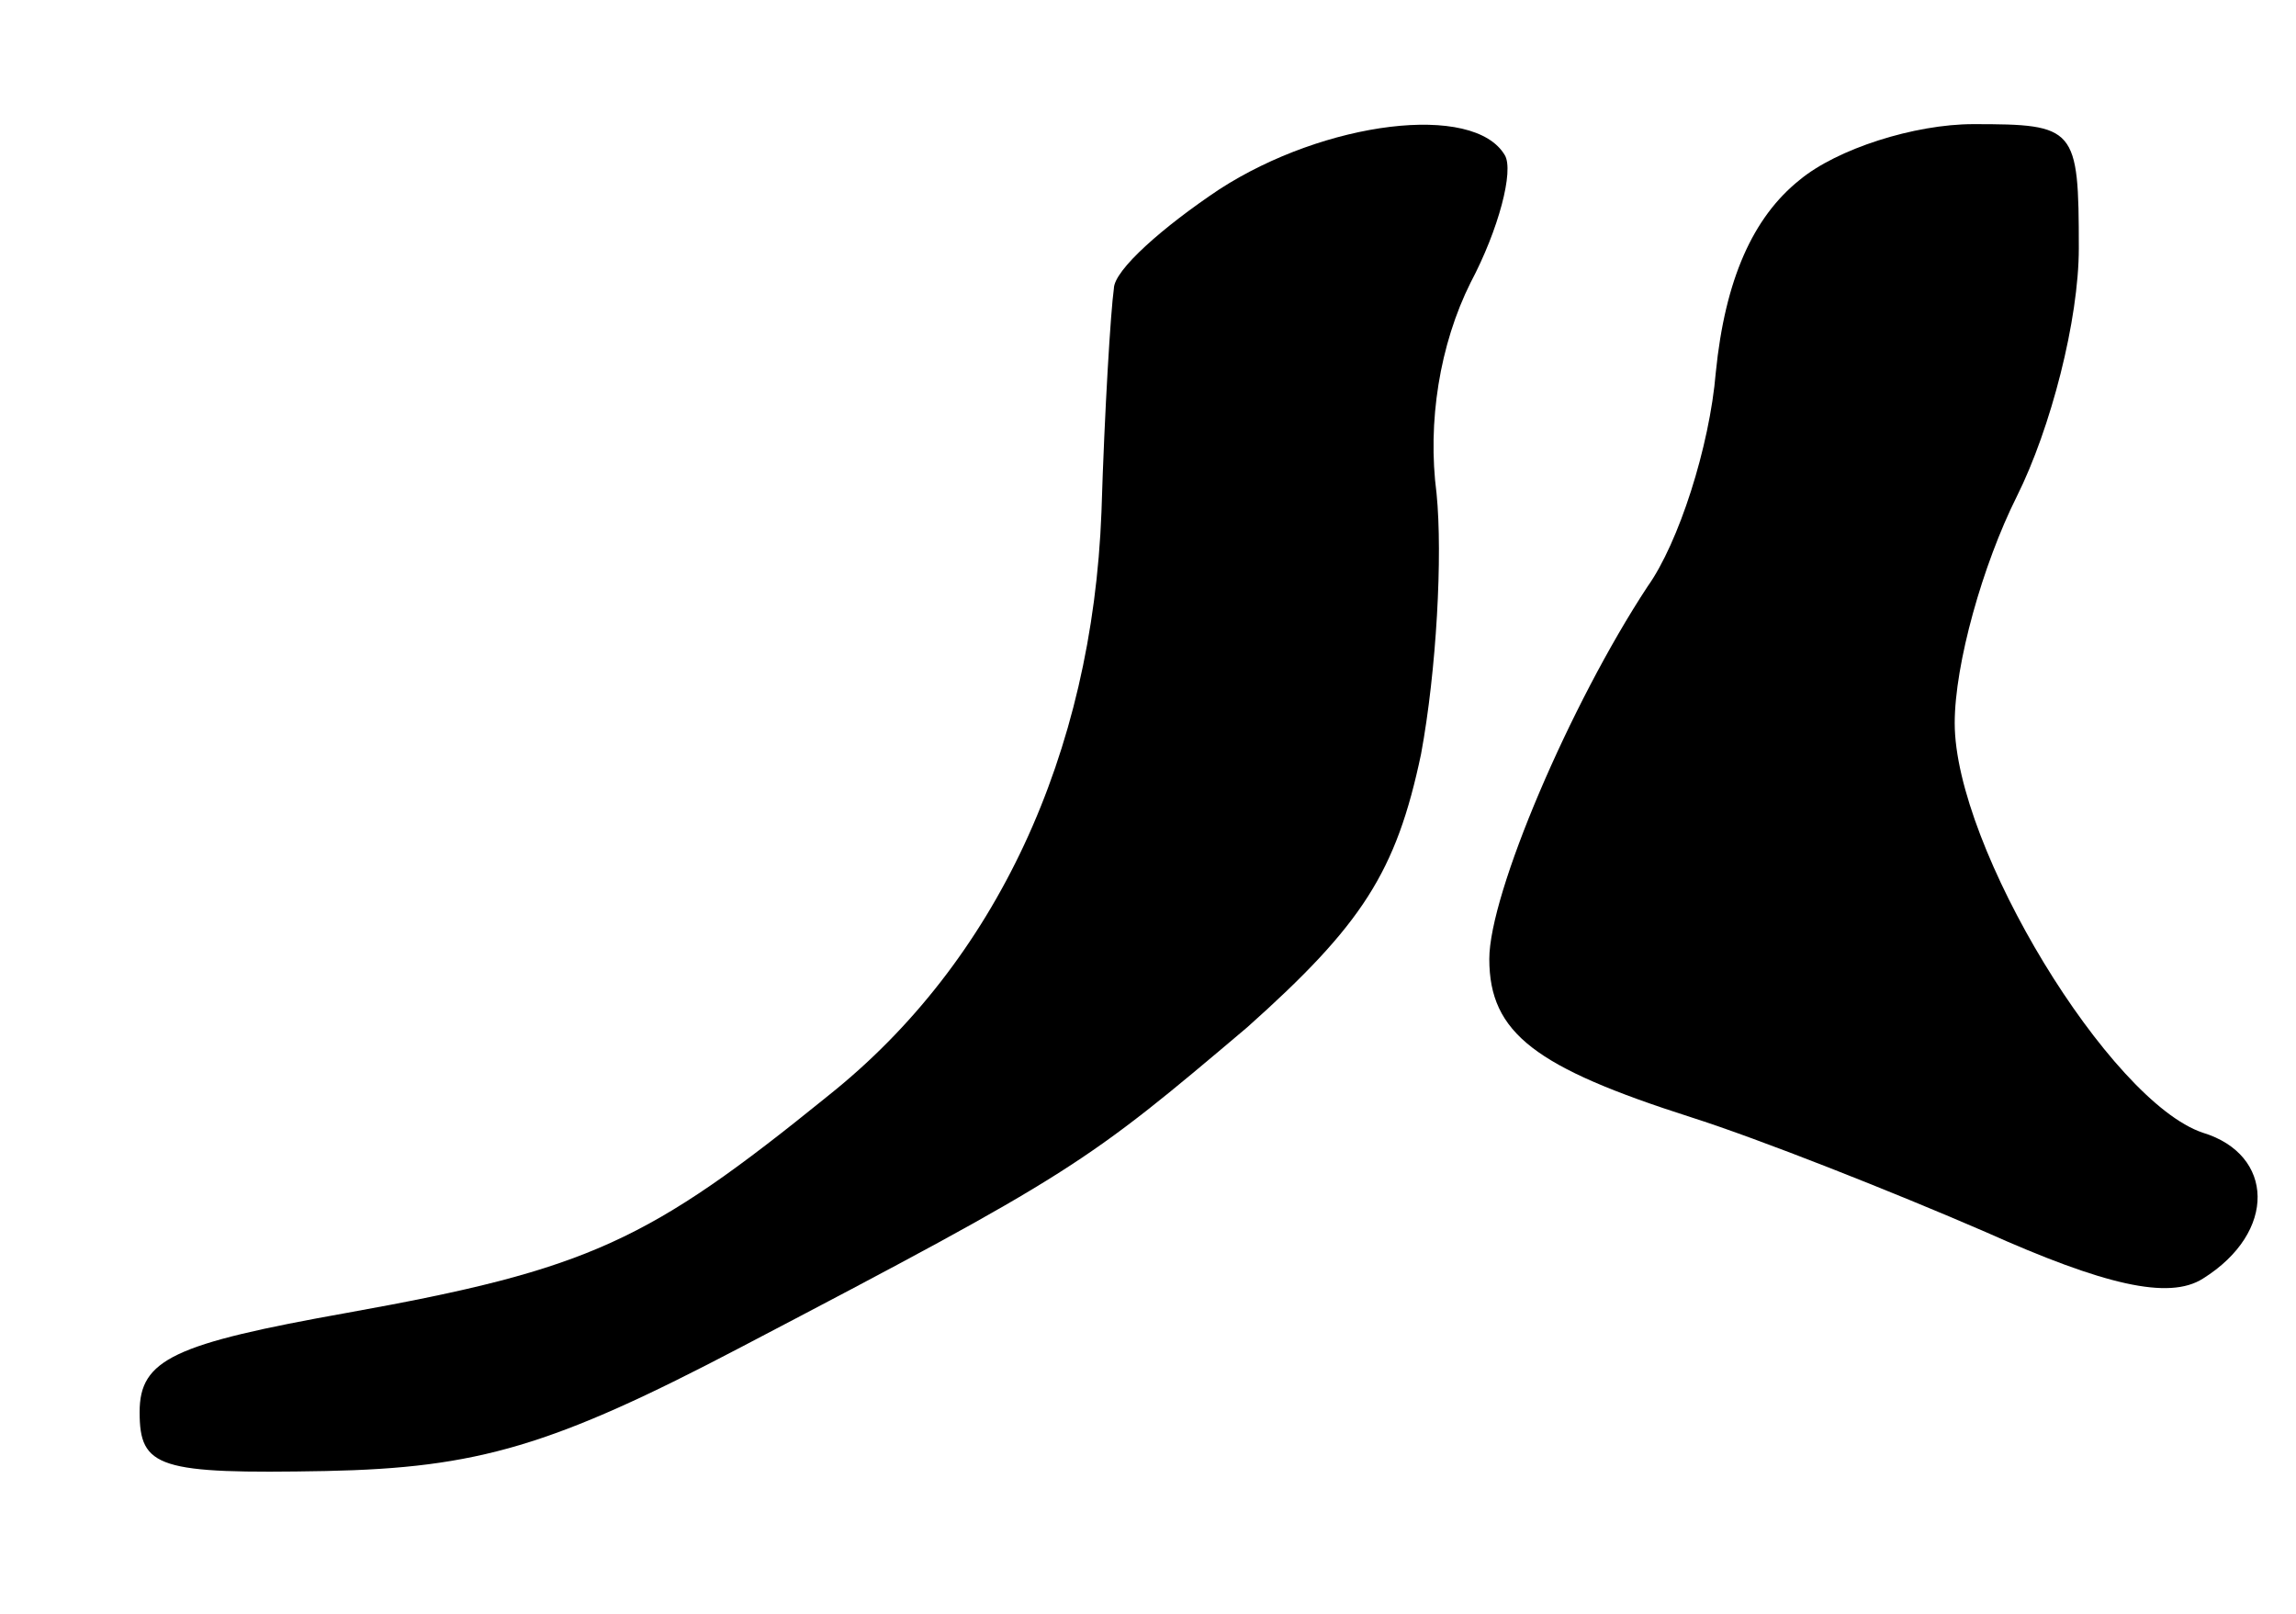
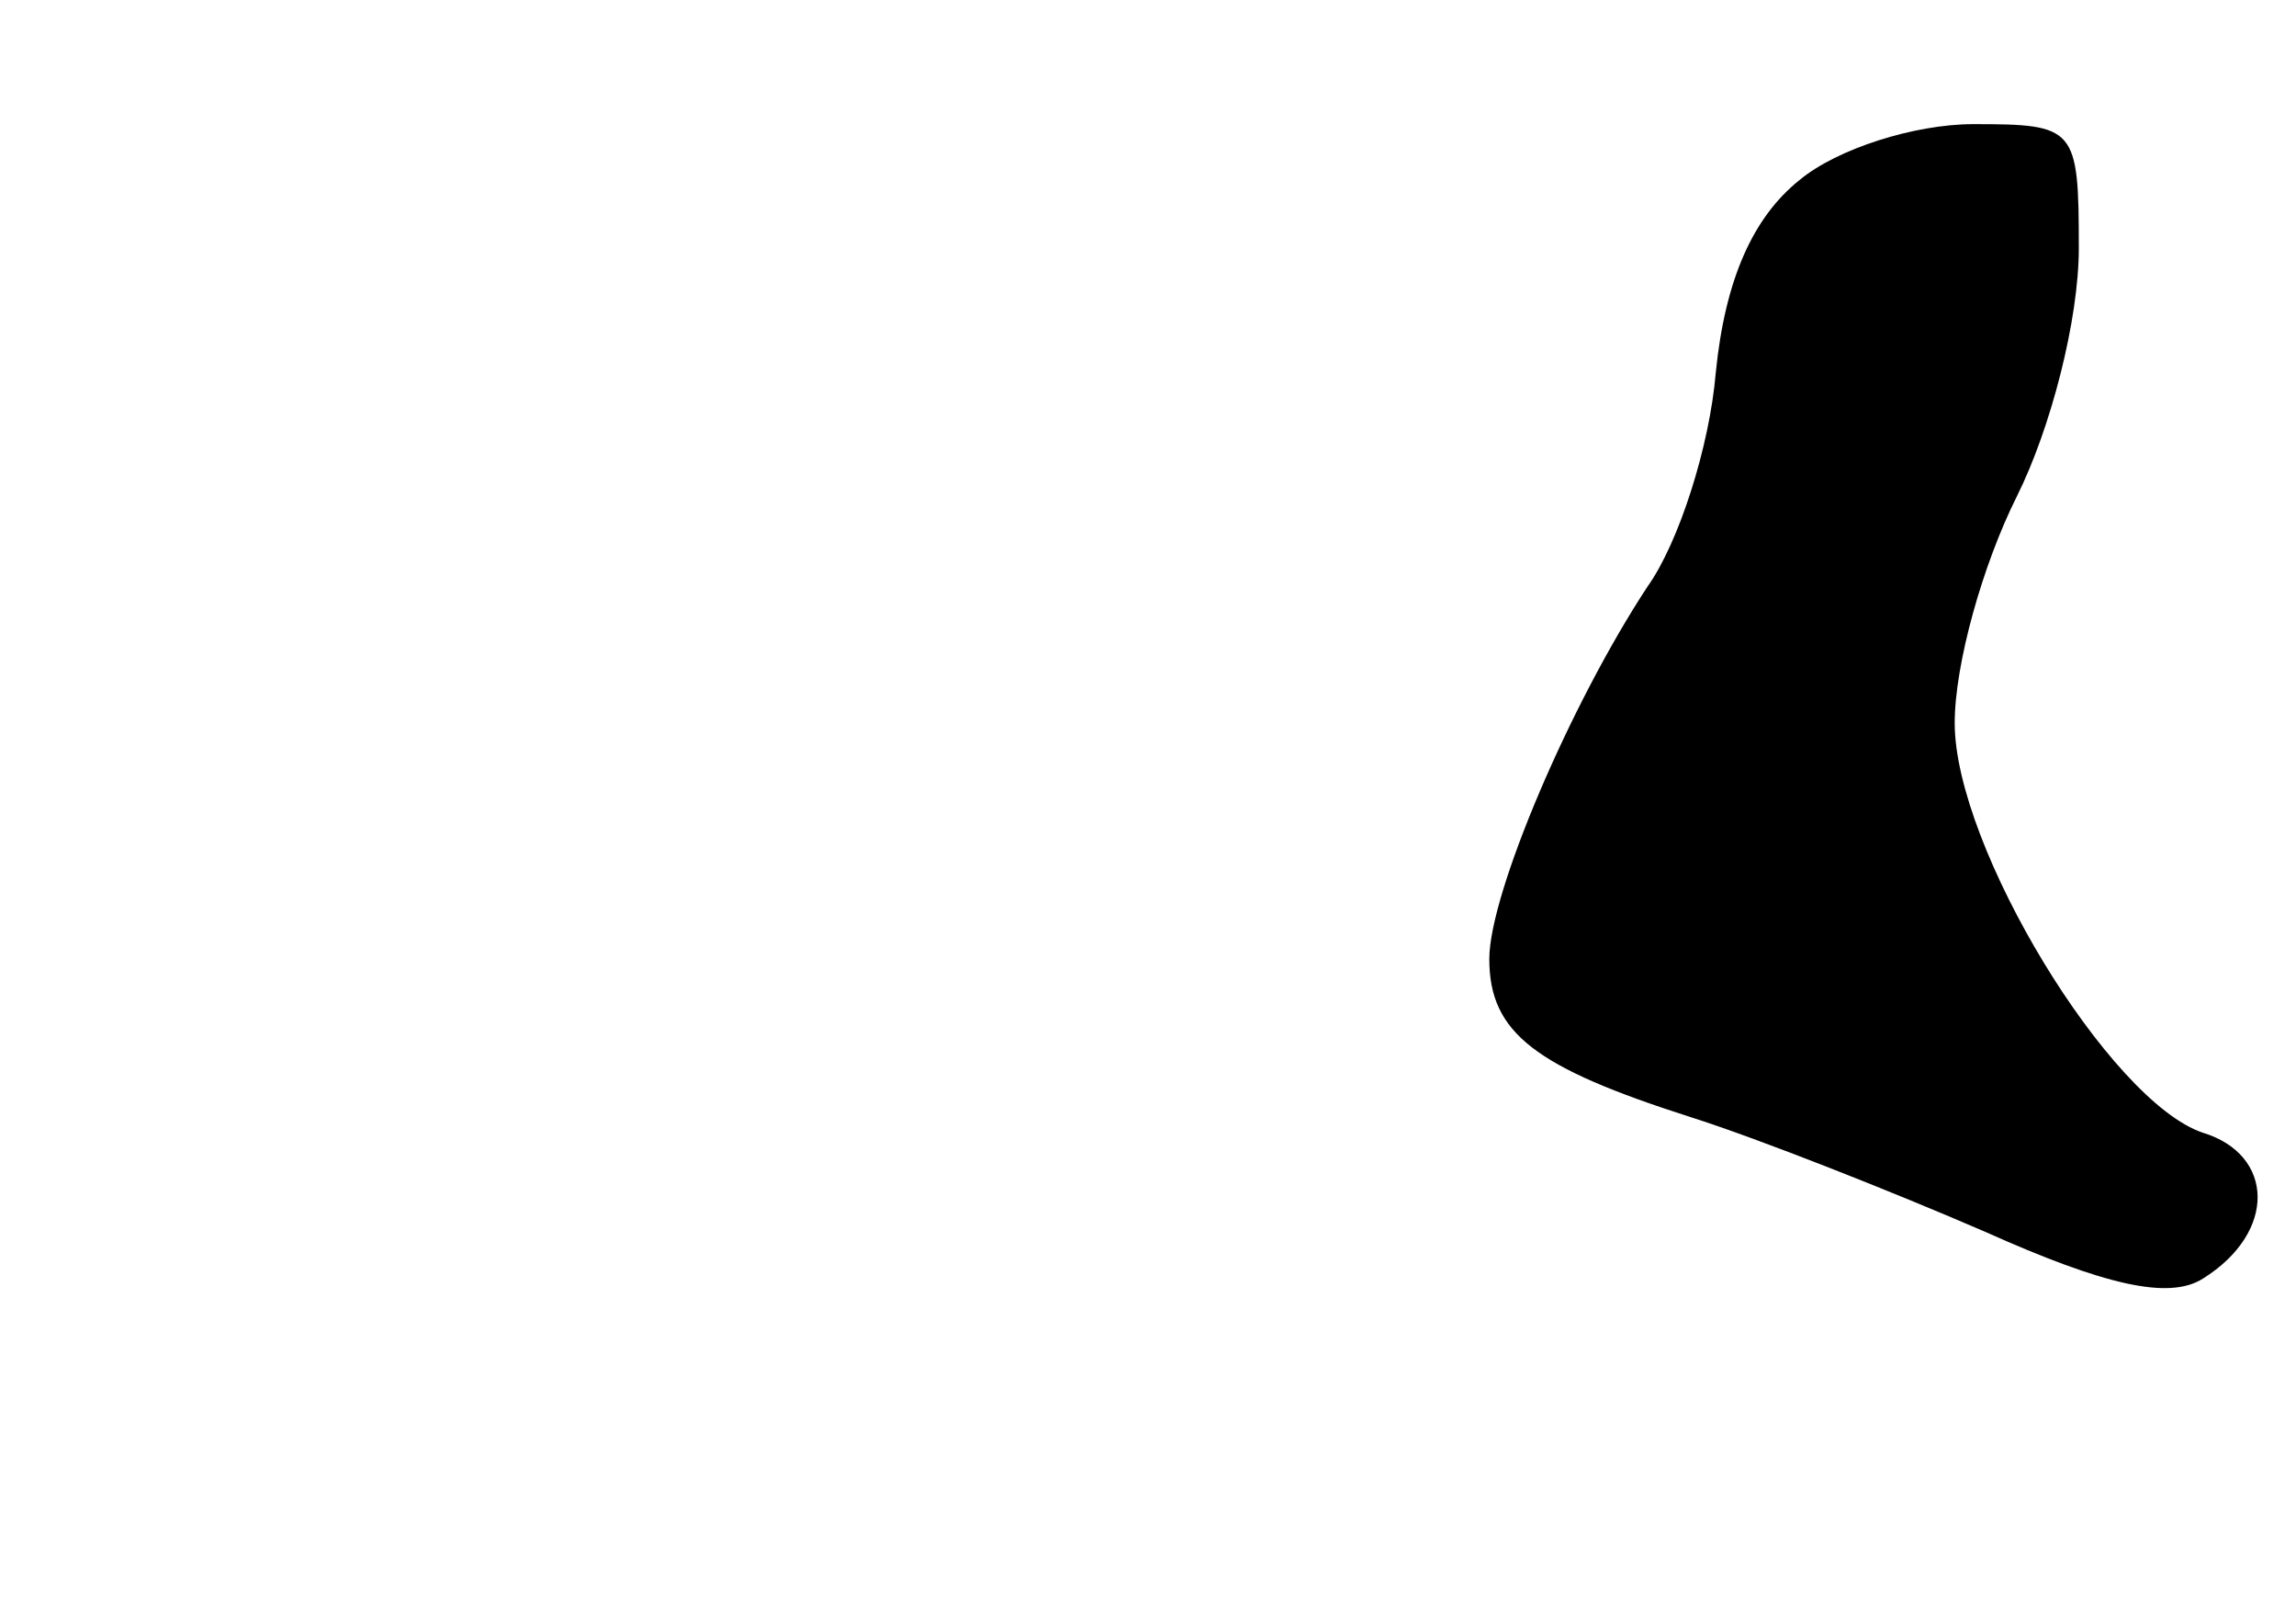
<svg xmlns="http://www.w3.org/2000/svg" version="1.0" width="74pt" height="52pt" viewBox="0 0 74 52" preserveAspectRatio="xMidYMid meet">
  <g transform="translate(0,52) scale(0.1,-0.1)" fill="#000000" stroke="none">
-     <path d="M393 459 c-18 -12 -34 -26 -34 -32 -1 -7 -3 -39 -4 -72 -3 -78 -34 -145 -88 -188 -58 -47 -77 -56 -155 -70 -56 -10 -67 -15 -67 -32 0 -18 6 -20 60 -19 49 1 73 8 134 40 107 56 111 59 163 103 37 33 48 50 56 88 5 27 7 64 5 84 -3 23 1 48 11 68 9 17 14 36 11 41 -10 17 -58 11 -92 -11z" />
    <path d="M580 462 c-15 -12 -24 -32 -27 -62 -2 -24 -12 -55 -22 -69 -25 -38 -51 -99 -51 -120 0 -24 15 -35 65 -51 22 -7 65 -24 95 -37 38 -17 59 -22 70 -15 24 15 23 40 0 47 -30 10 -80 92 -80 132 0 19 9 51 20 73 11 22 20 57 20 80 0 39 -1 40 -34 40 -19 0 -44 -8 -56 -18z" />
  </g>
</svg>